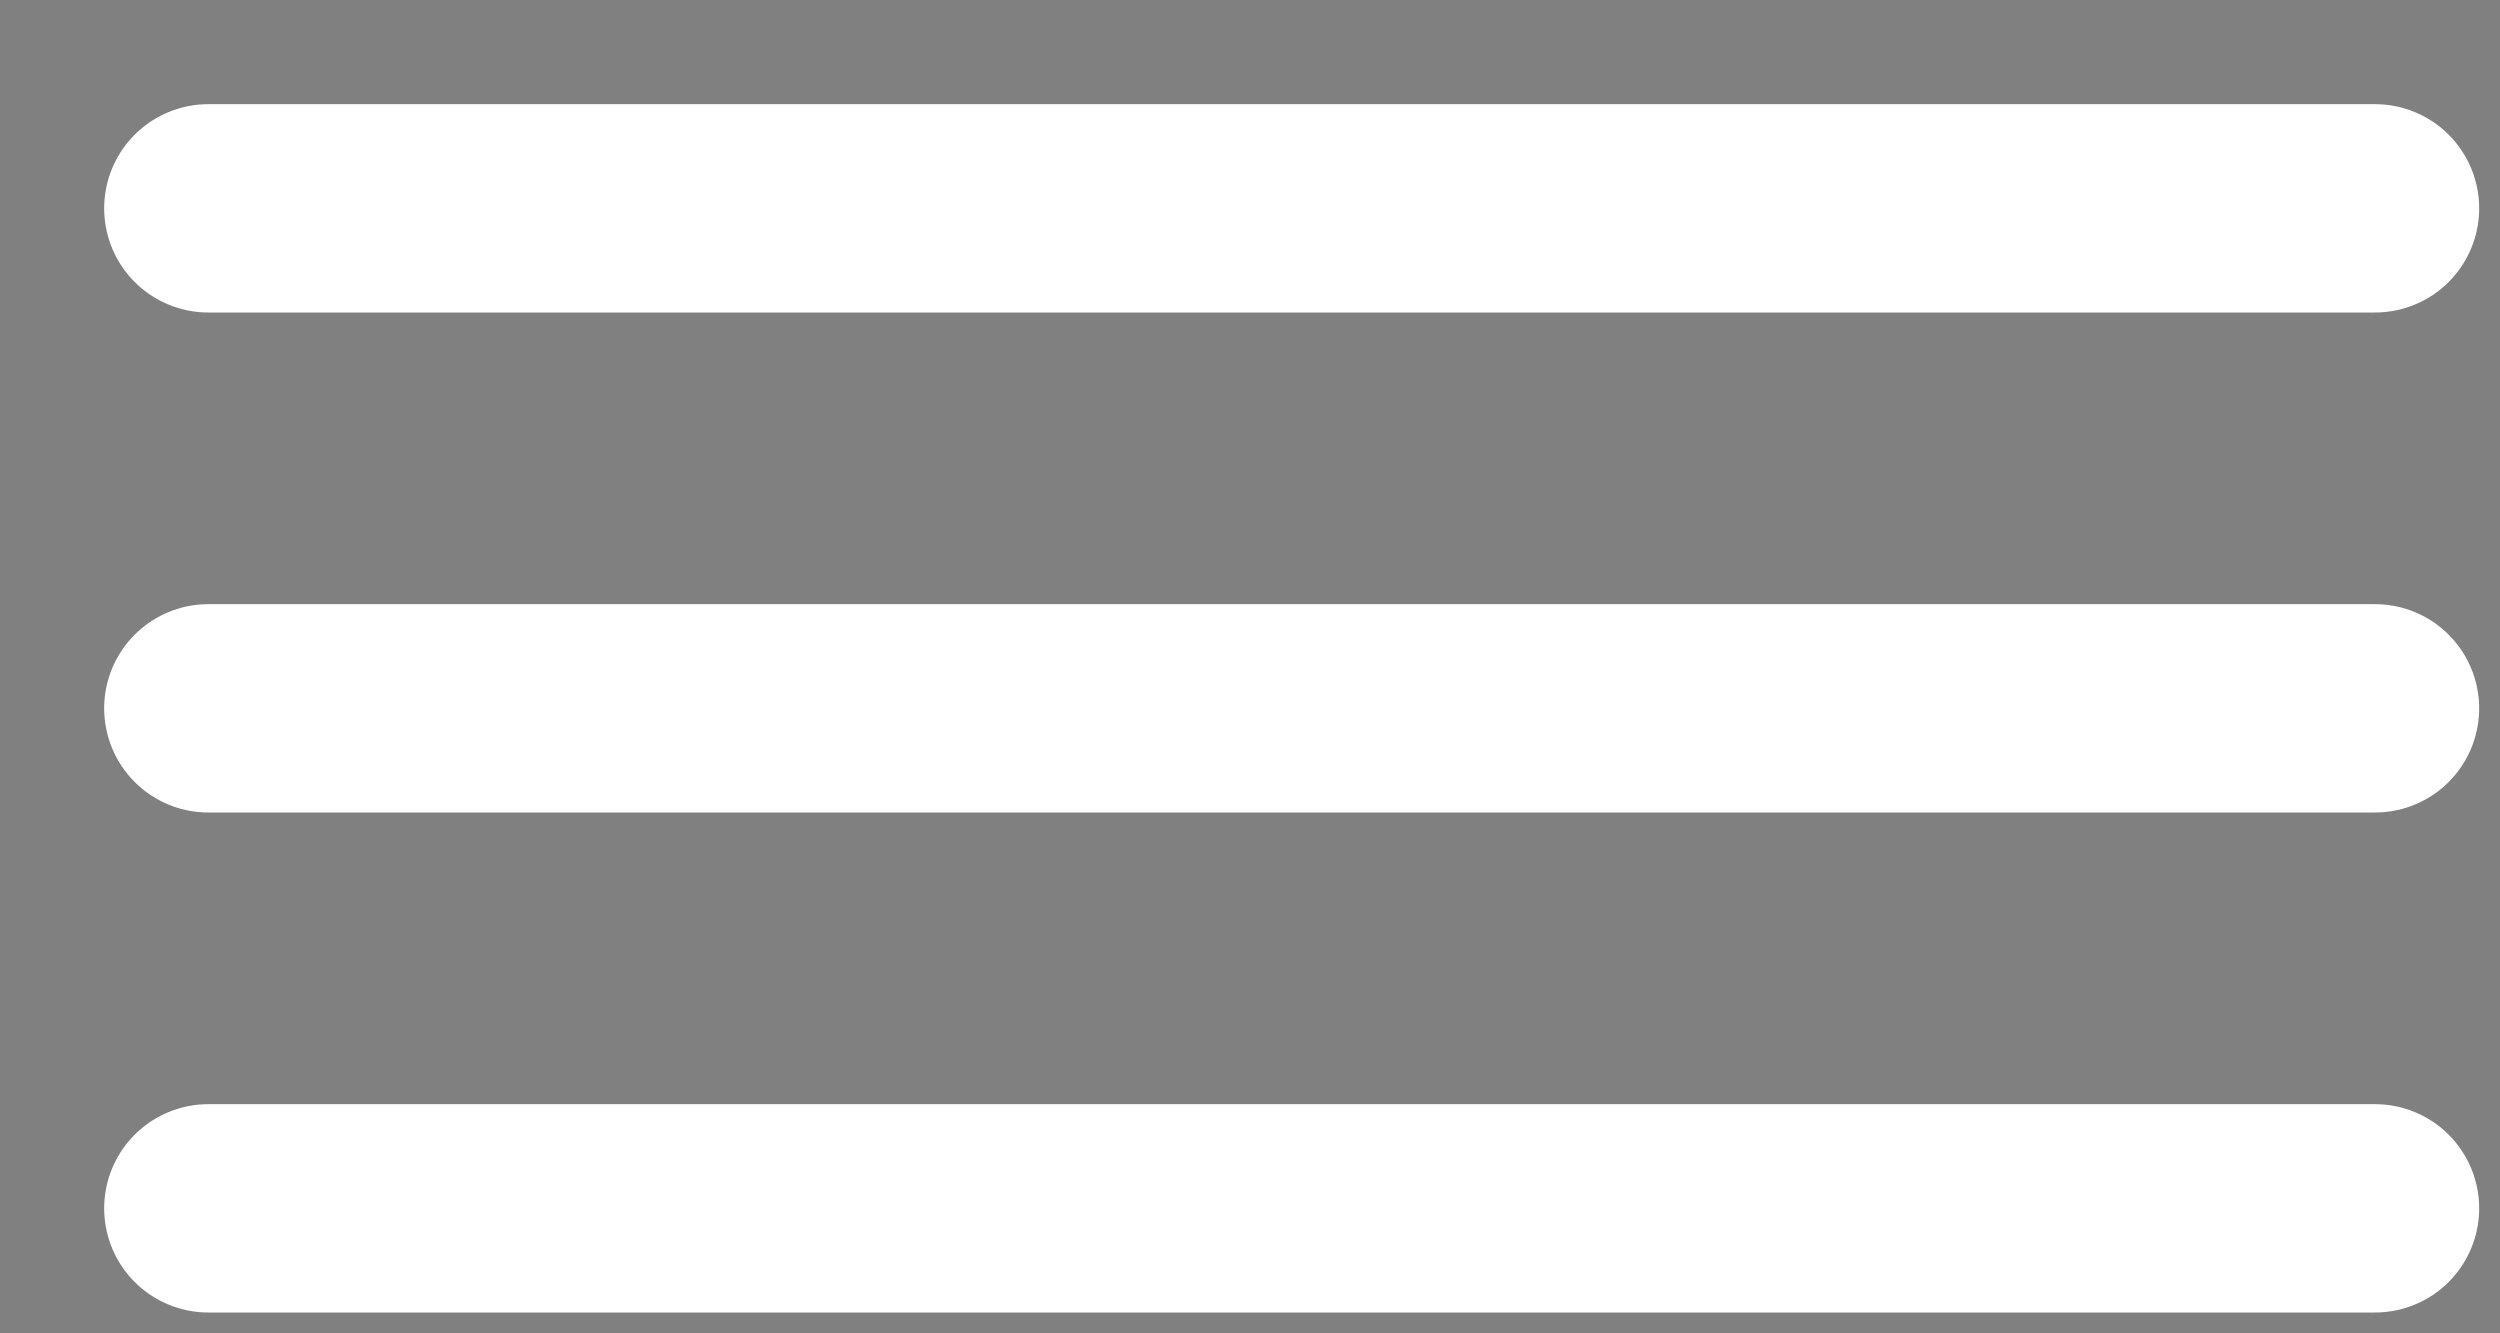
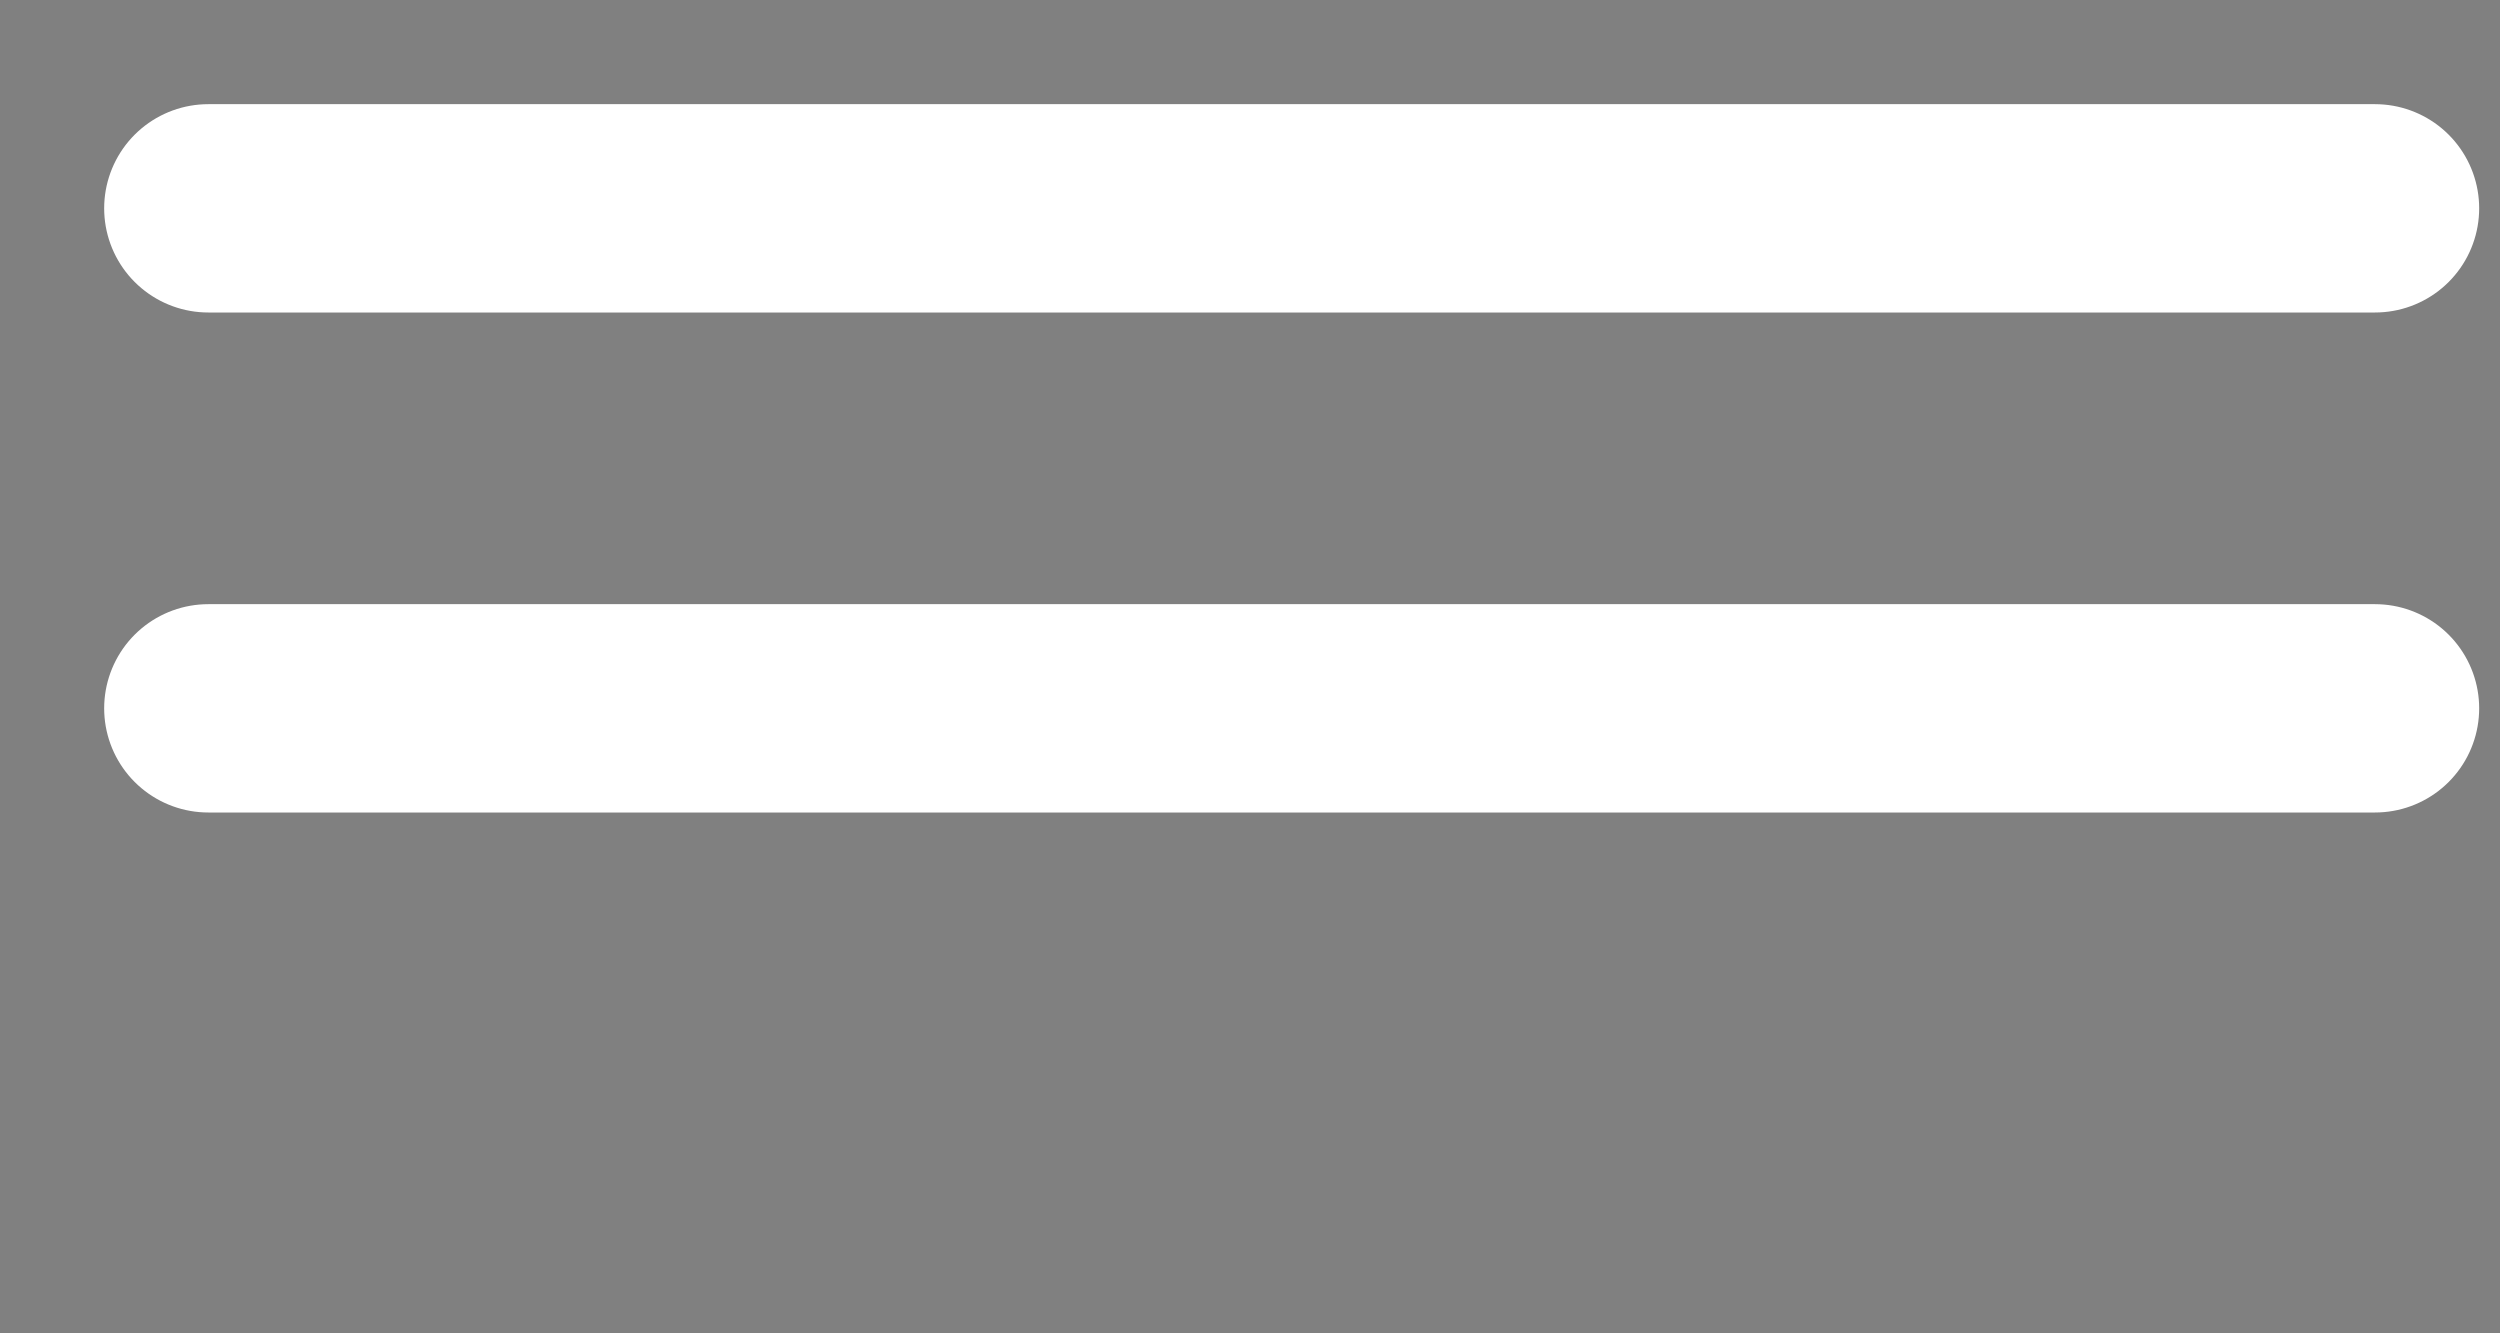
<svg xmlns="http://www.w3.org/2000/svg" viewBox="0 0 60 32">
  <rect x="0" y="0" width="60" height="32" fill="#808080" stroke="none" />
-   <path stroke="#fff" stroke-linecap="round" stroke-miterlimit="10" stroke-width="5" d="M5 5h52M5 17h52M5 29h52" />
+   <path stroke="#fff" stroke-linecap="round" stroke-miterlimit="10" stroke-width="5" d="M5 5h52M5 17h52M5 29" />
</svg>